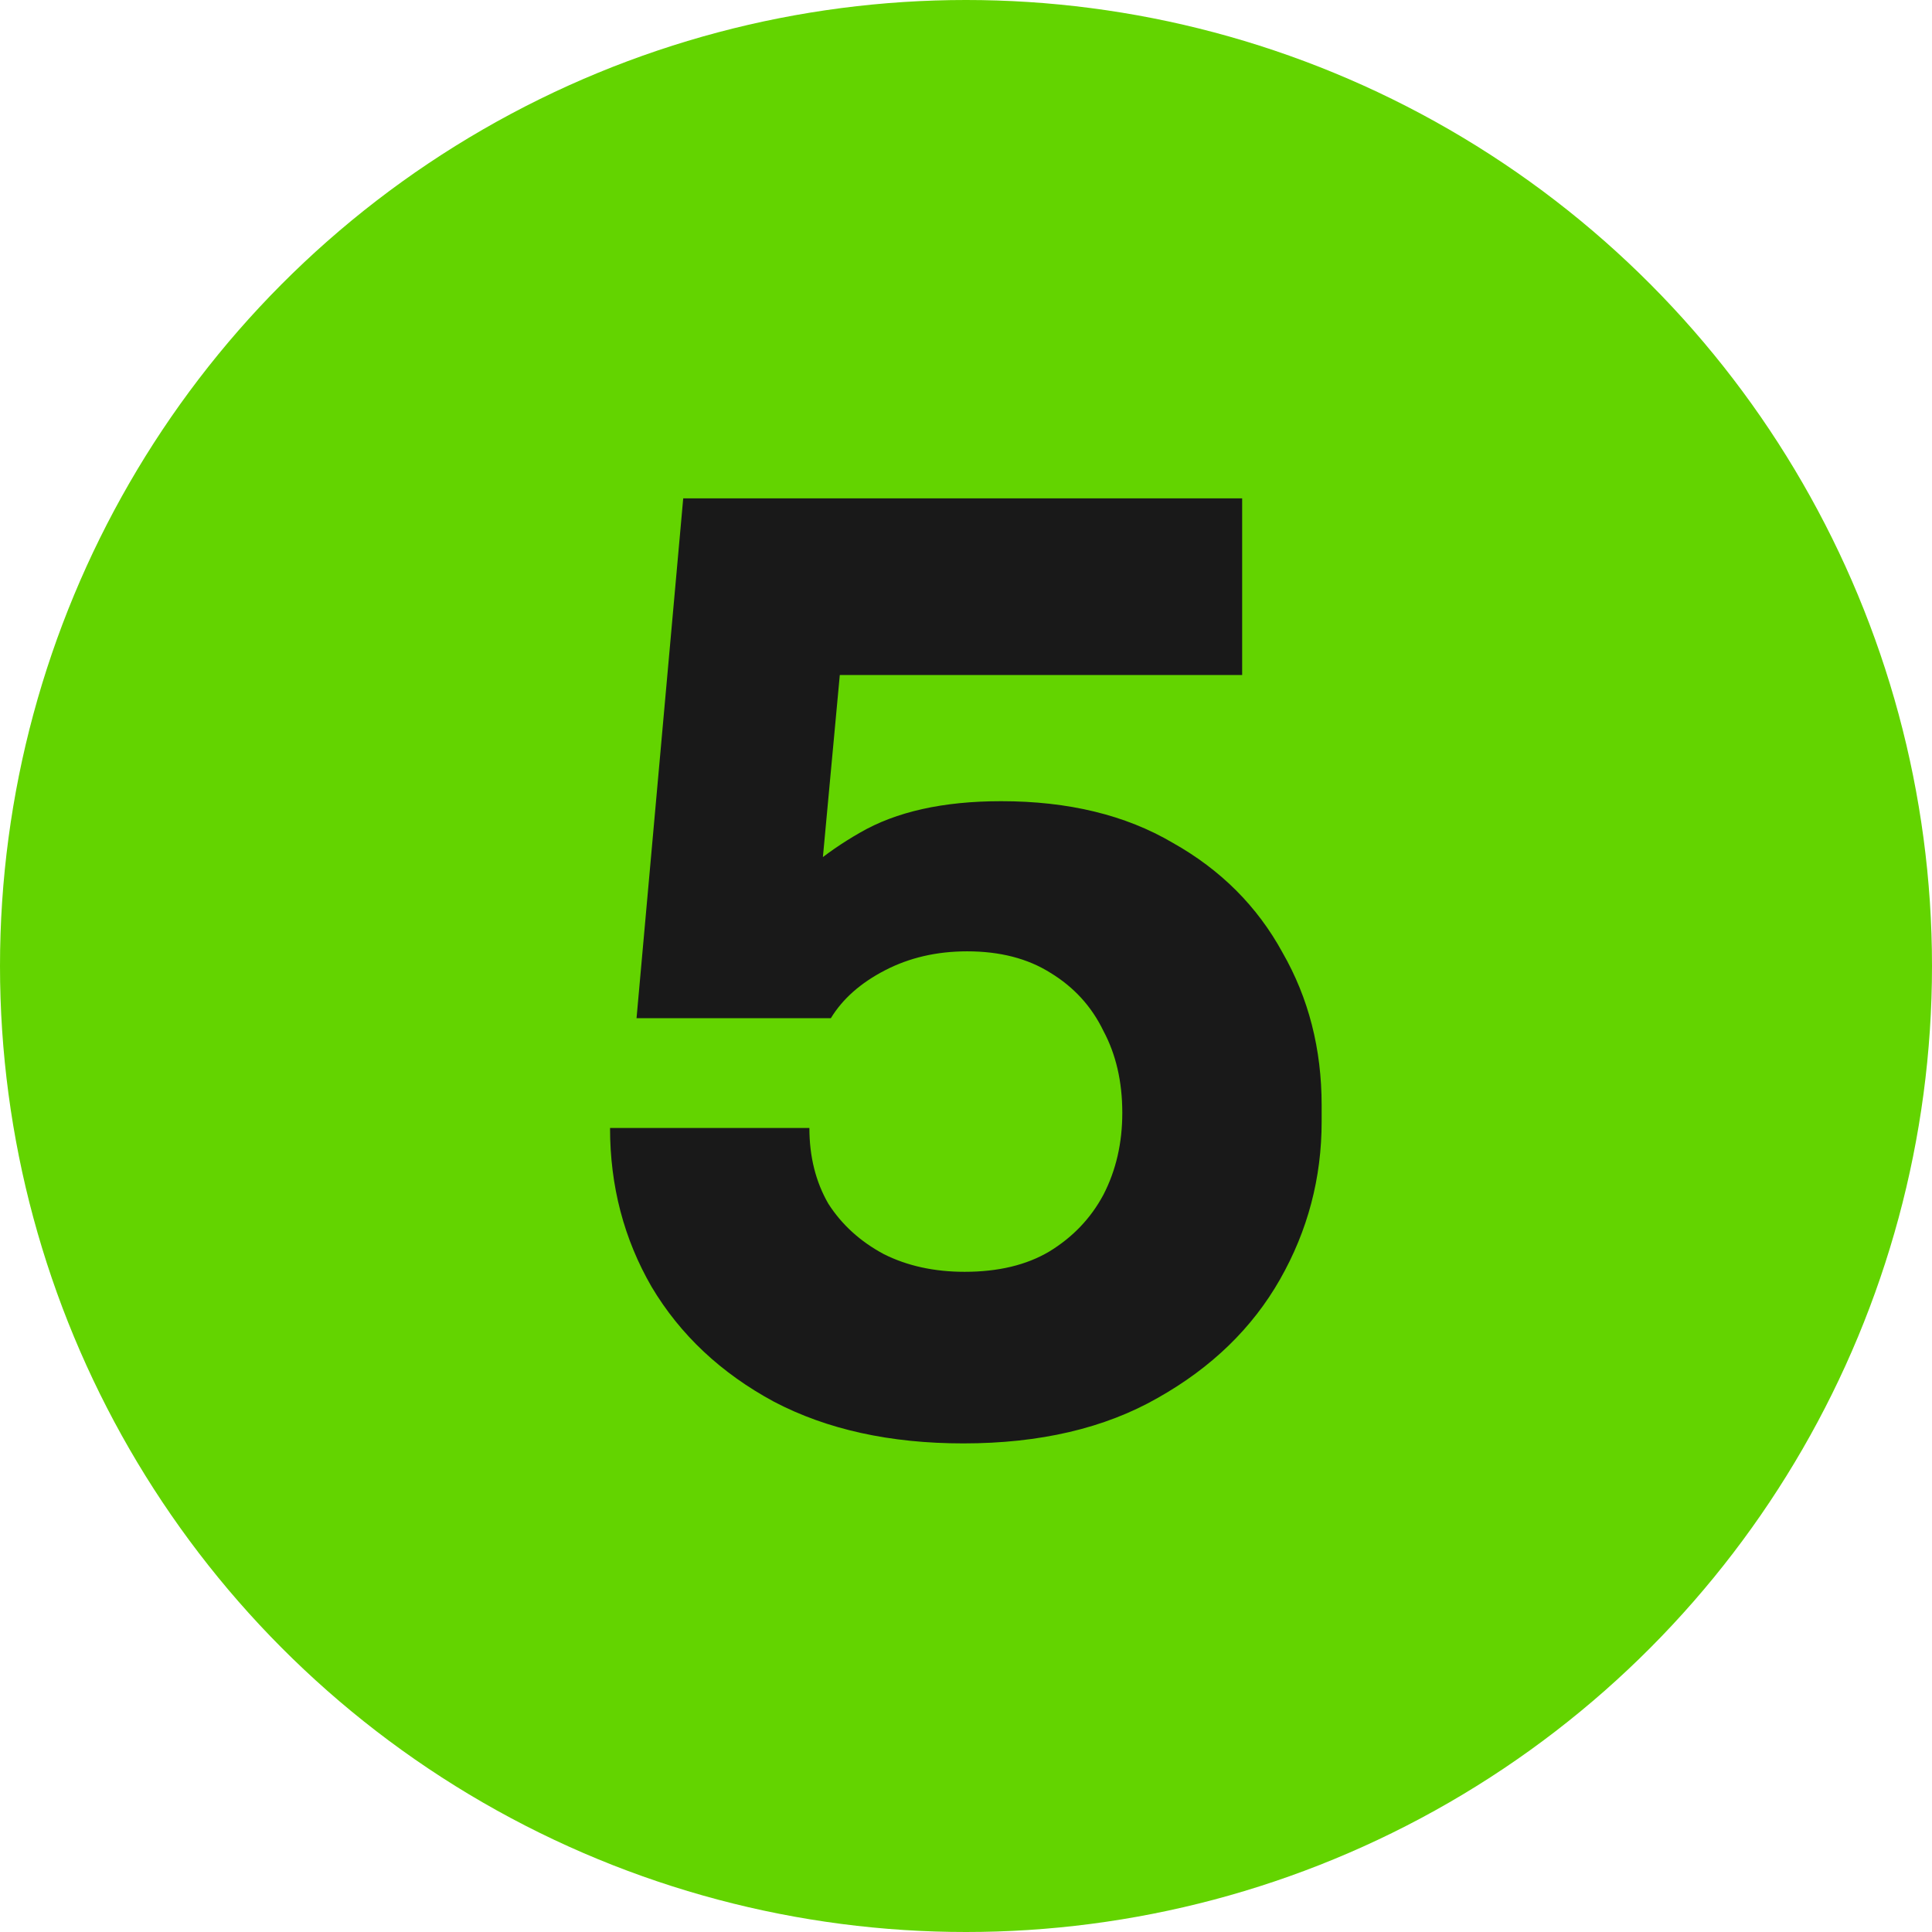
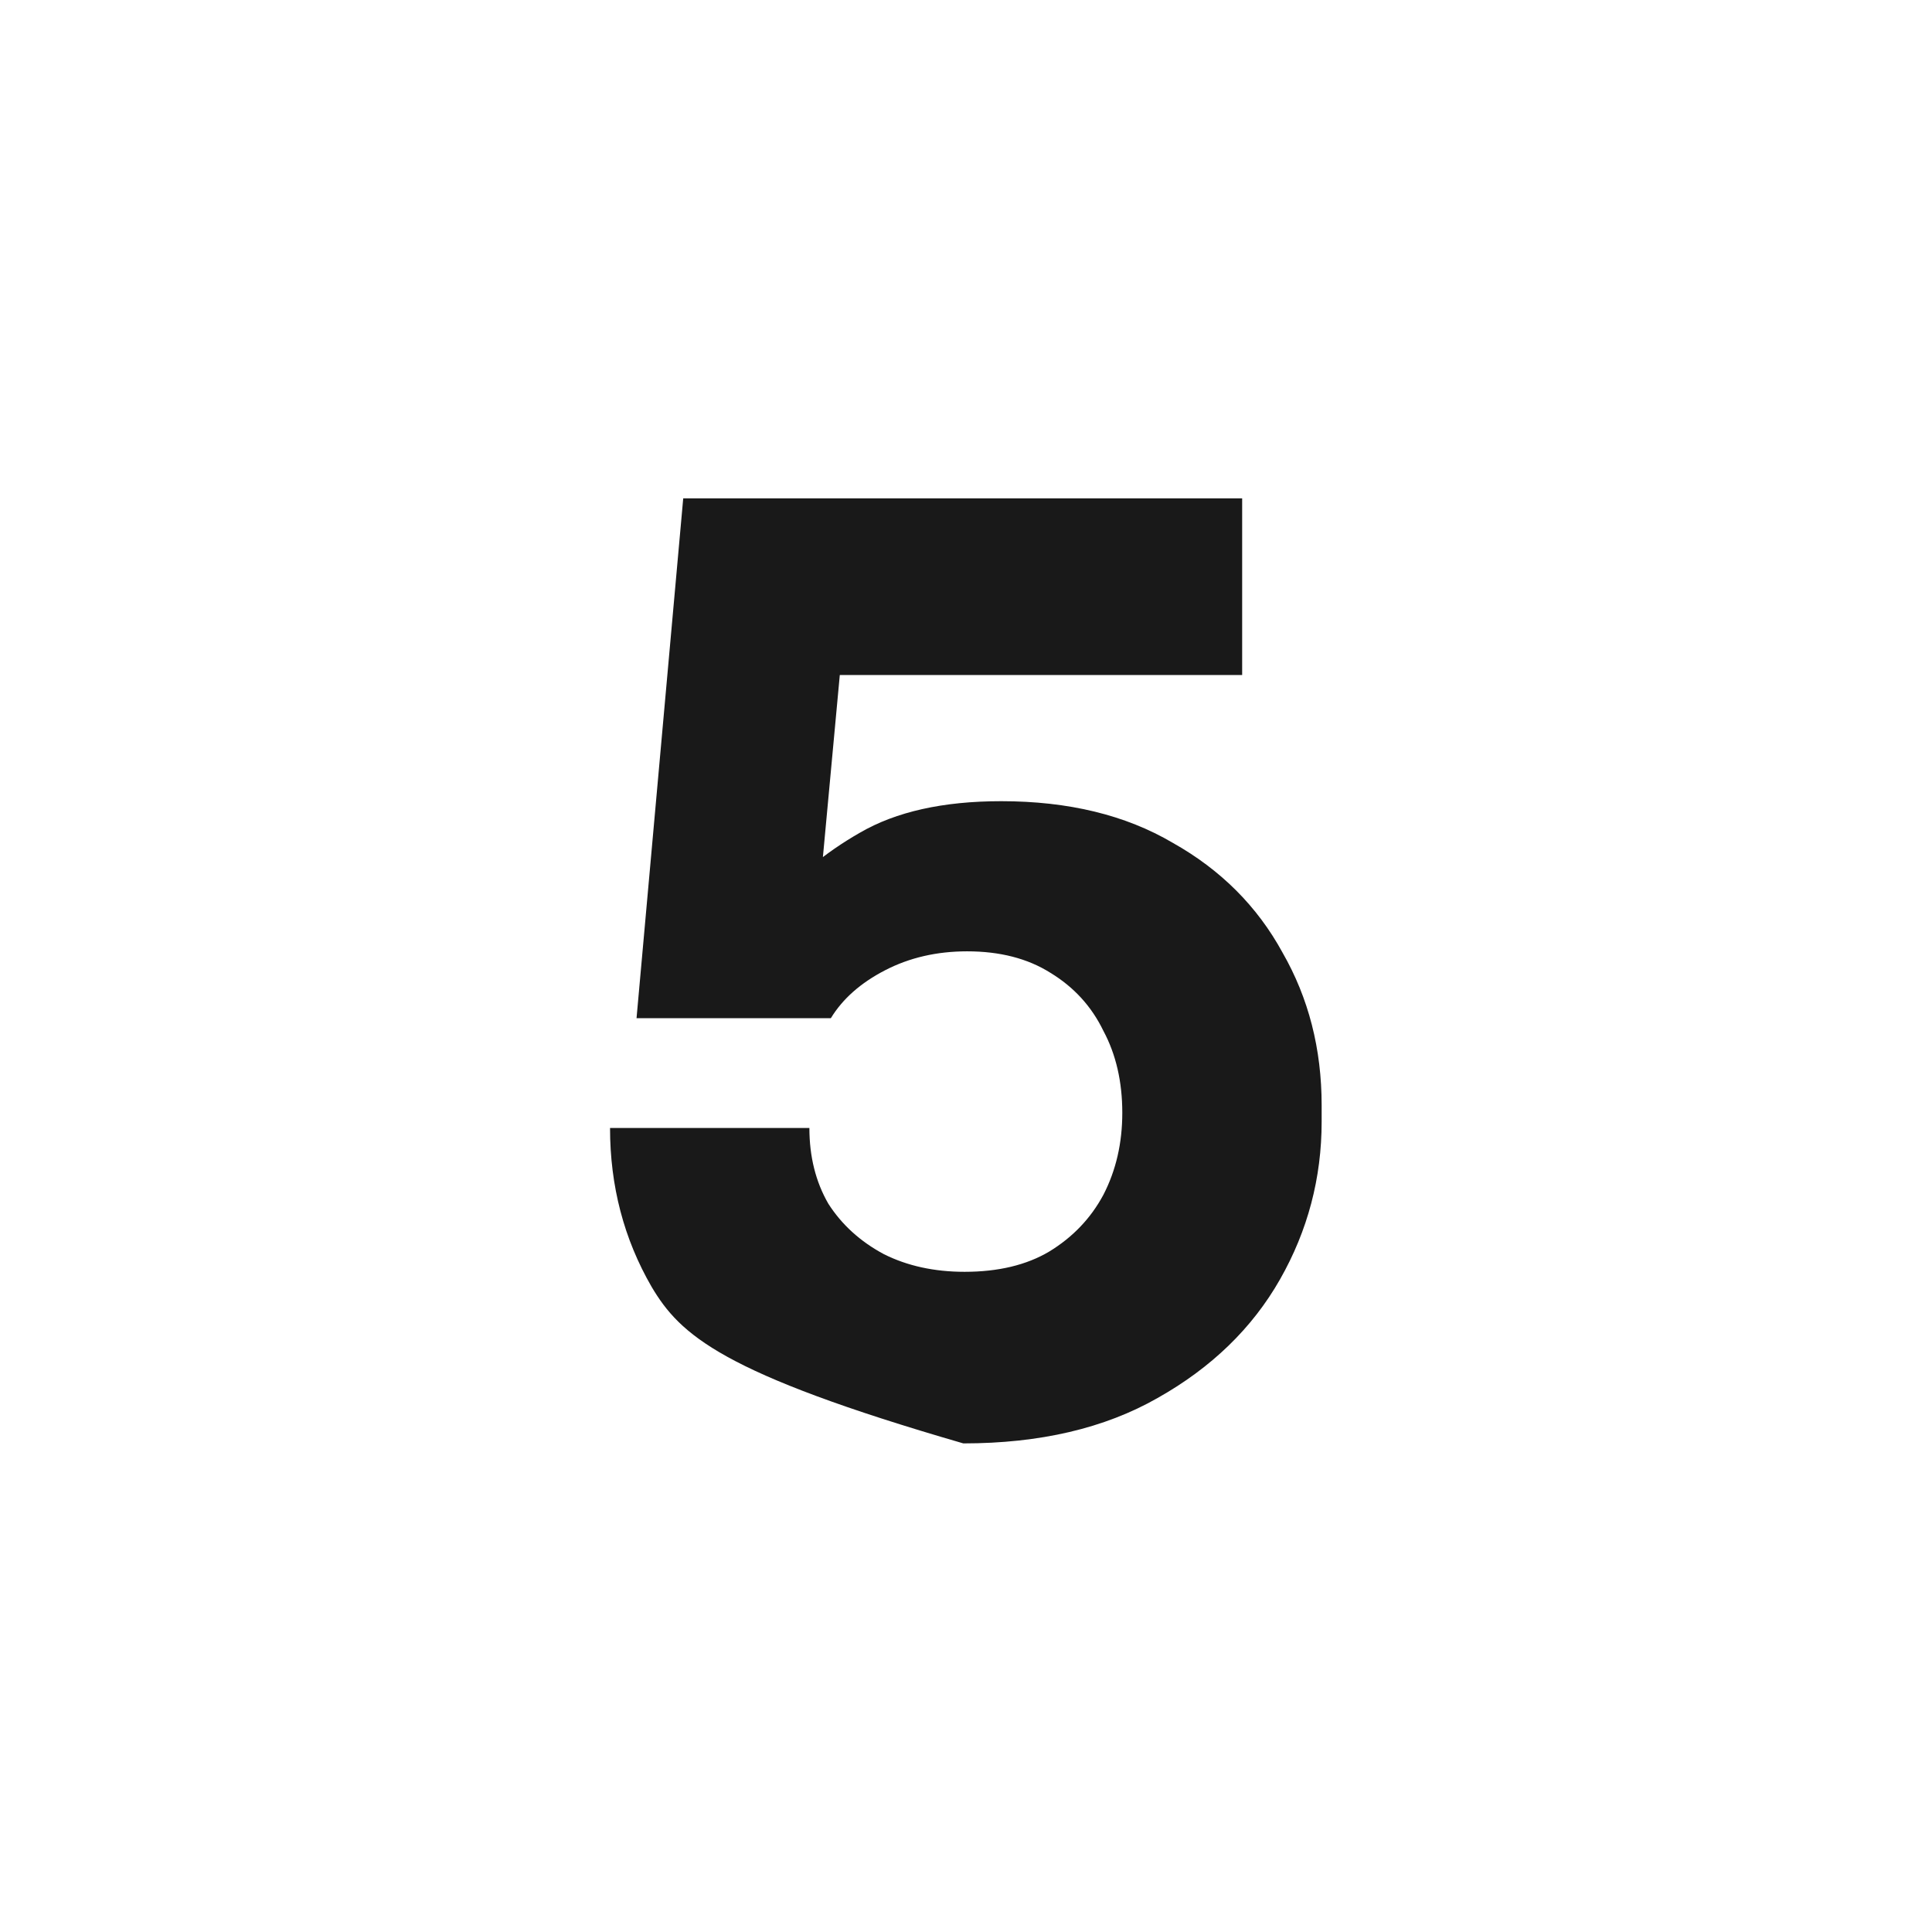
<svg xmlns="http://www.w3.org/2000/svg" width="49" height="49" viewBox="0 0 49 49" fill="none">
-   <circle cx="24.5" cy="24.5" r="24.5" fill="#63D400" />
-   <path d="M24.432 36.608C22.576 36.608 20.976 36.256 19.632 35.552C18.288 34.827 17.253 33.856 16.528 32.64C15.824 31.424 15.472 30.08 15.472 28.608H20.528C20.528 29.333 20.688 29.973 21.008 30.528C21.349 31.061 21.819 31.488 22.416 31.808C23.013 32.107 23.696 32.256 24.464 32.256C25.317 32.256 26.032 32.085 26.608 31.744C27.205 31.381 27.664 30.901 27.984 30.304C28.304 29.685 28.464 28.992 28.464 28.224C28.464 27.435 28.304 26.741 27.984 26.144C27.685 25.525 27.237 25.035 26.64 24.672C26.064 24.309 25.36 24.128 24.528 24.128C23.76 24.128 23.067 24.288 22.448 24.608C21.829 24.928 21.371 25.333 21.072 25.824H16.144L17.328 12.64H31.504V17.12H19.408L21.424 15.776L20.72 23.36L19.504 23.04C20.144 22.272 20.912 21.632 21.808 21.12C22.725 20.587 23.92 20.32 25.392 20.32C27.099 20.32 28.549 20.672 29.744 21.376C30.96 22.059 31.888 22.987 32.528 24.16C33.189 25.312 33.52 26.603 33.52 28.032V28.448C33.52 29.877 33.168 31.211 32.464 32.448C31.76 33.685 30.725 34.688 29.36 35.456C28.016 36.224 26.373 36.608 24.432 36.608Z" fill="#191919" />
+   <path d="M24.432 36.608C18.288 34.827 17.253 33.856 16.528 32.64C15.824 31.424 15.472 30.08 15.472 28.608H20.528C20.528 29.333 20.688 29.973 21.008 30.528C21.349 31.061 21.819 31.488 22.416 31.808C23.013 32.107 23.696 32.256 24.464 32.256C25.317 32.256 26.032 32.085 26.608 31.744C27.205 31.381 27.664 30.901 27.984 30.304C28.304 29.685 28.464 28.992 28.464 28.224C28.464 27.435 28.304 26.741 27.984 26.144C27.685 25.525 27.237 25.035 26.64 24.672C26.064 24.309 25.36 24.128 24.528 24.128C23.76 24.128 23.067 24.288 22.448 24.608C21.829 24.928 21.371 25.333 21.072 25.824H16.144L17.328 12.64H31.504V17.12H19.408L21.424 15.776L20.72 23.36L19.504 23.04C20.144 22.272 20.912 21.632 21.808 21.12C22.725 20.587 23.92 20.32 25.392 20.32C27.099 20.32 28.549 20.672 29.744 21.376C30.96 22.059 31.888 22.987 32.528 24.16C33.189 25.312 33.52 26.603 33.52 28.032V28.448C33.52 29.877 33.168 31.211 32.464 32.448C31.76 33.685 30.725 34.688 29.36 35.456C28.016 36.224 26.373 36.608 24.432 36.608Z" fill="#191919" />
</svg>